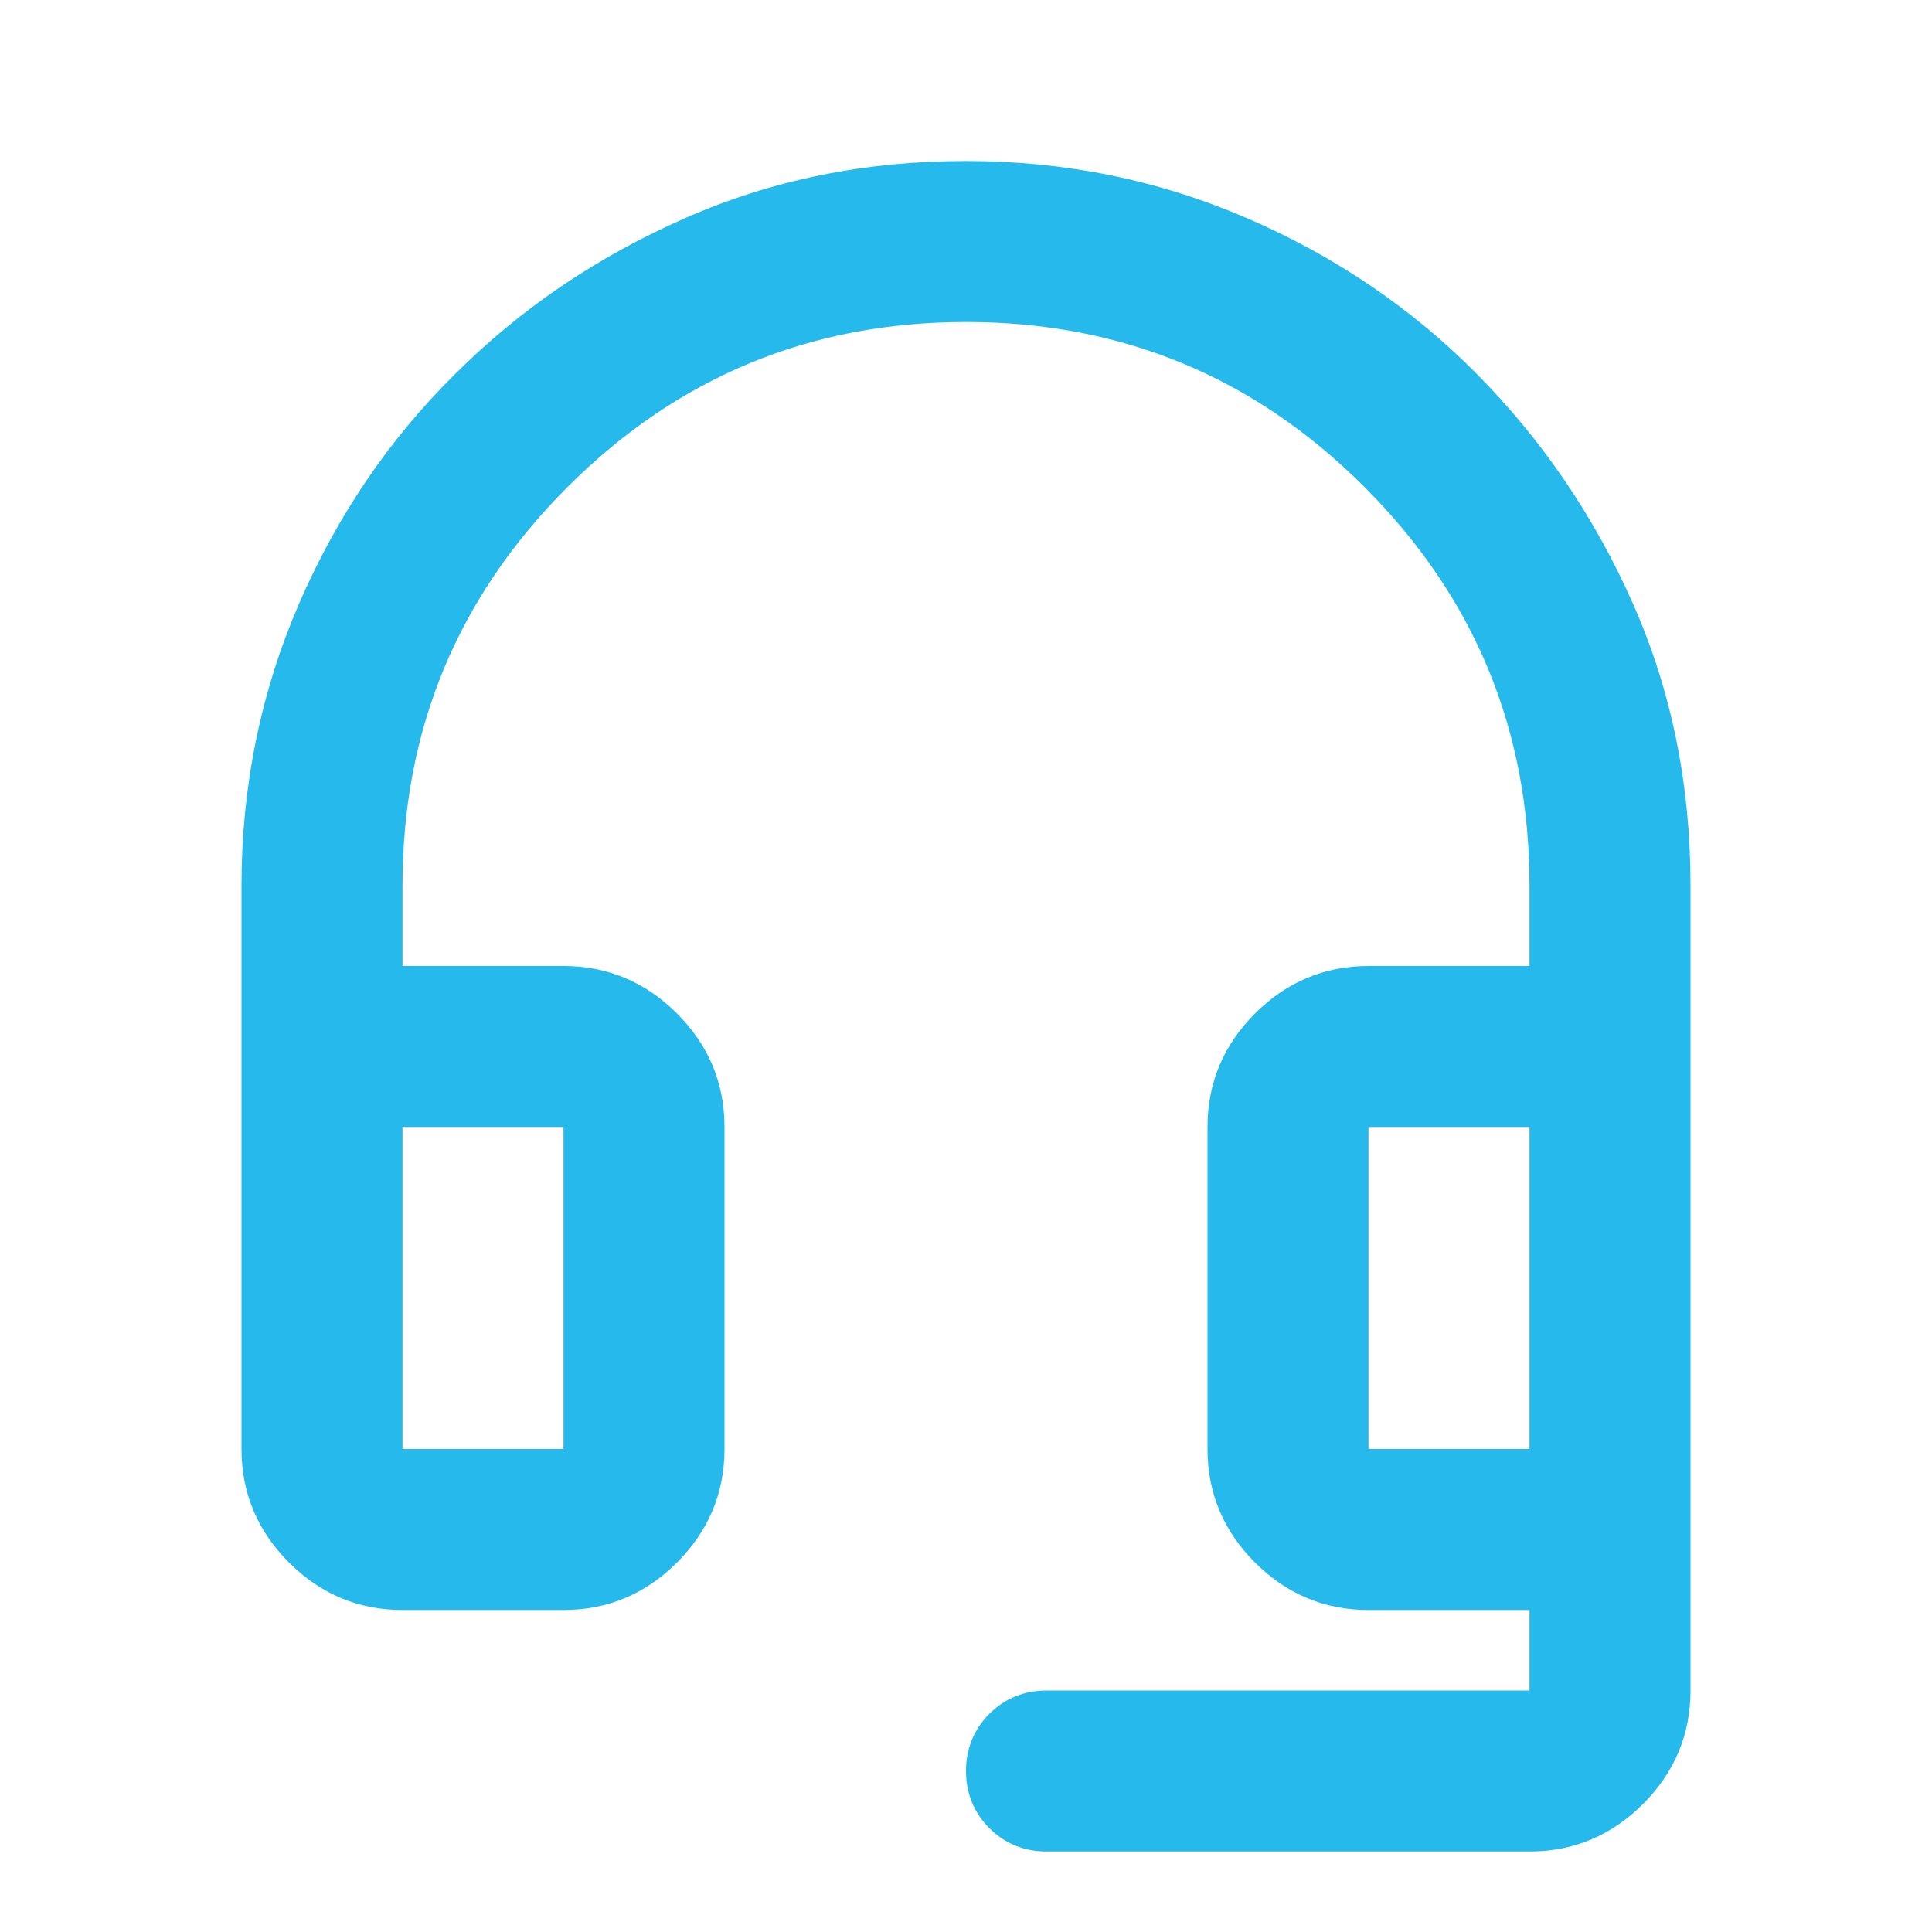
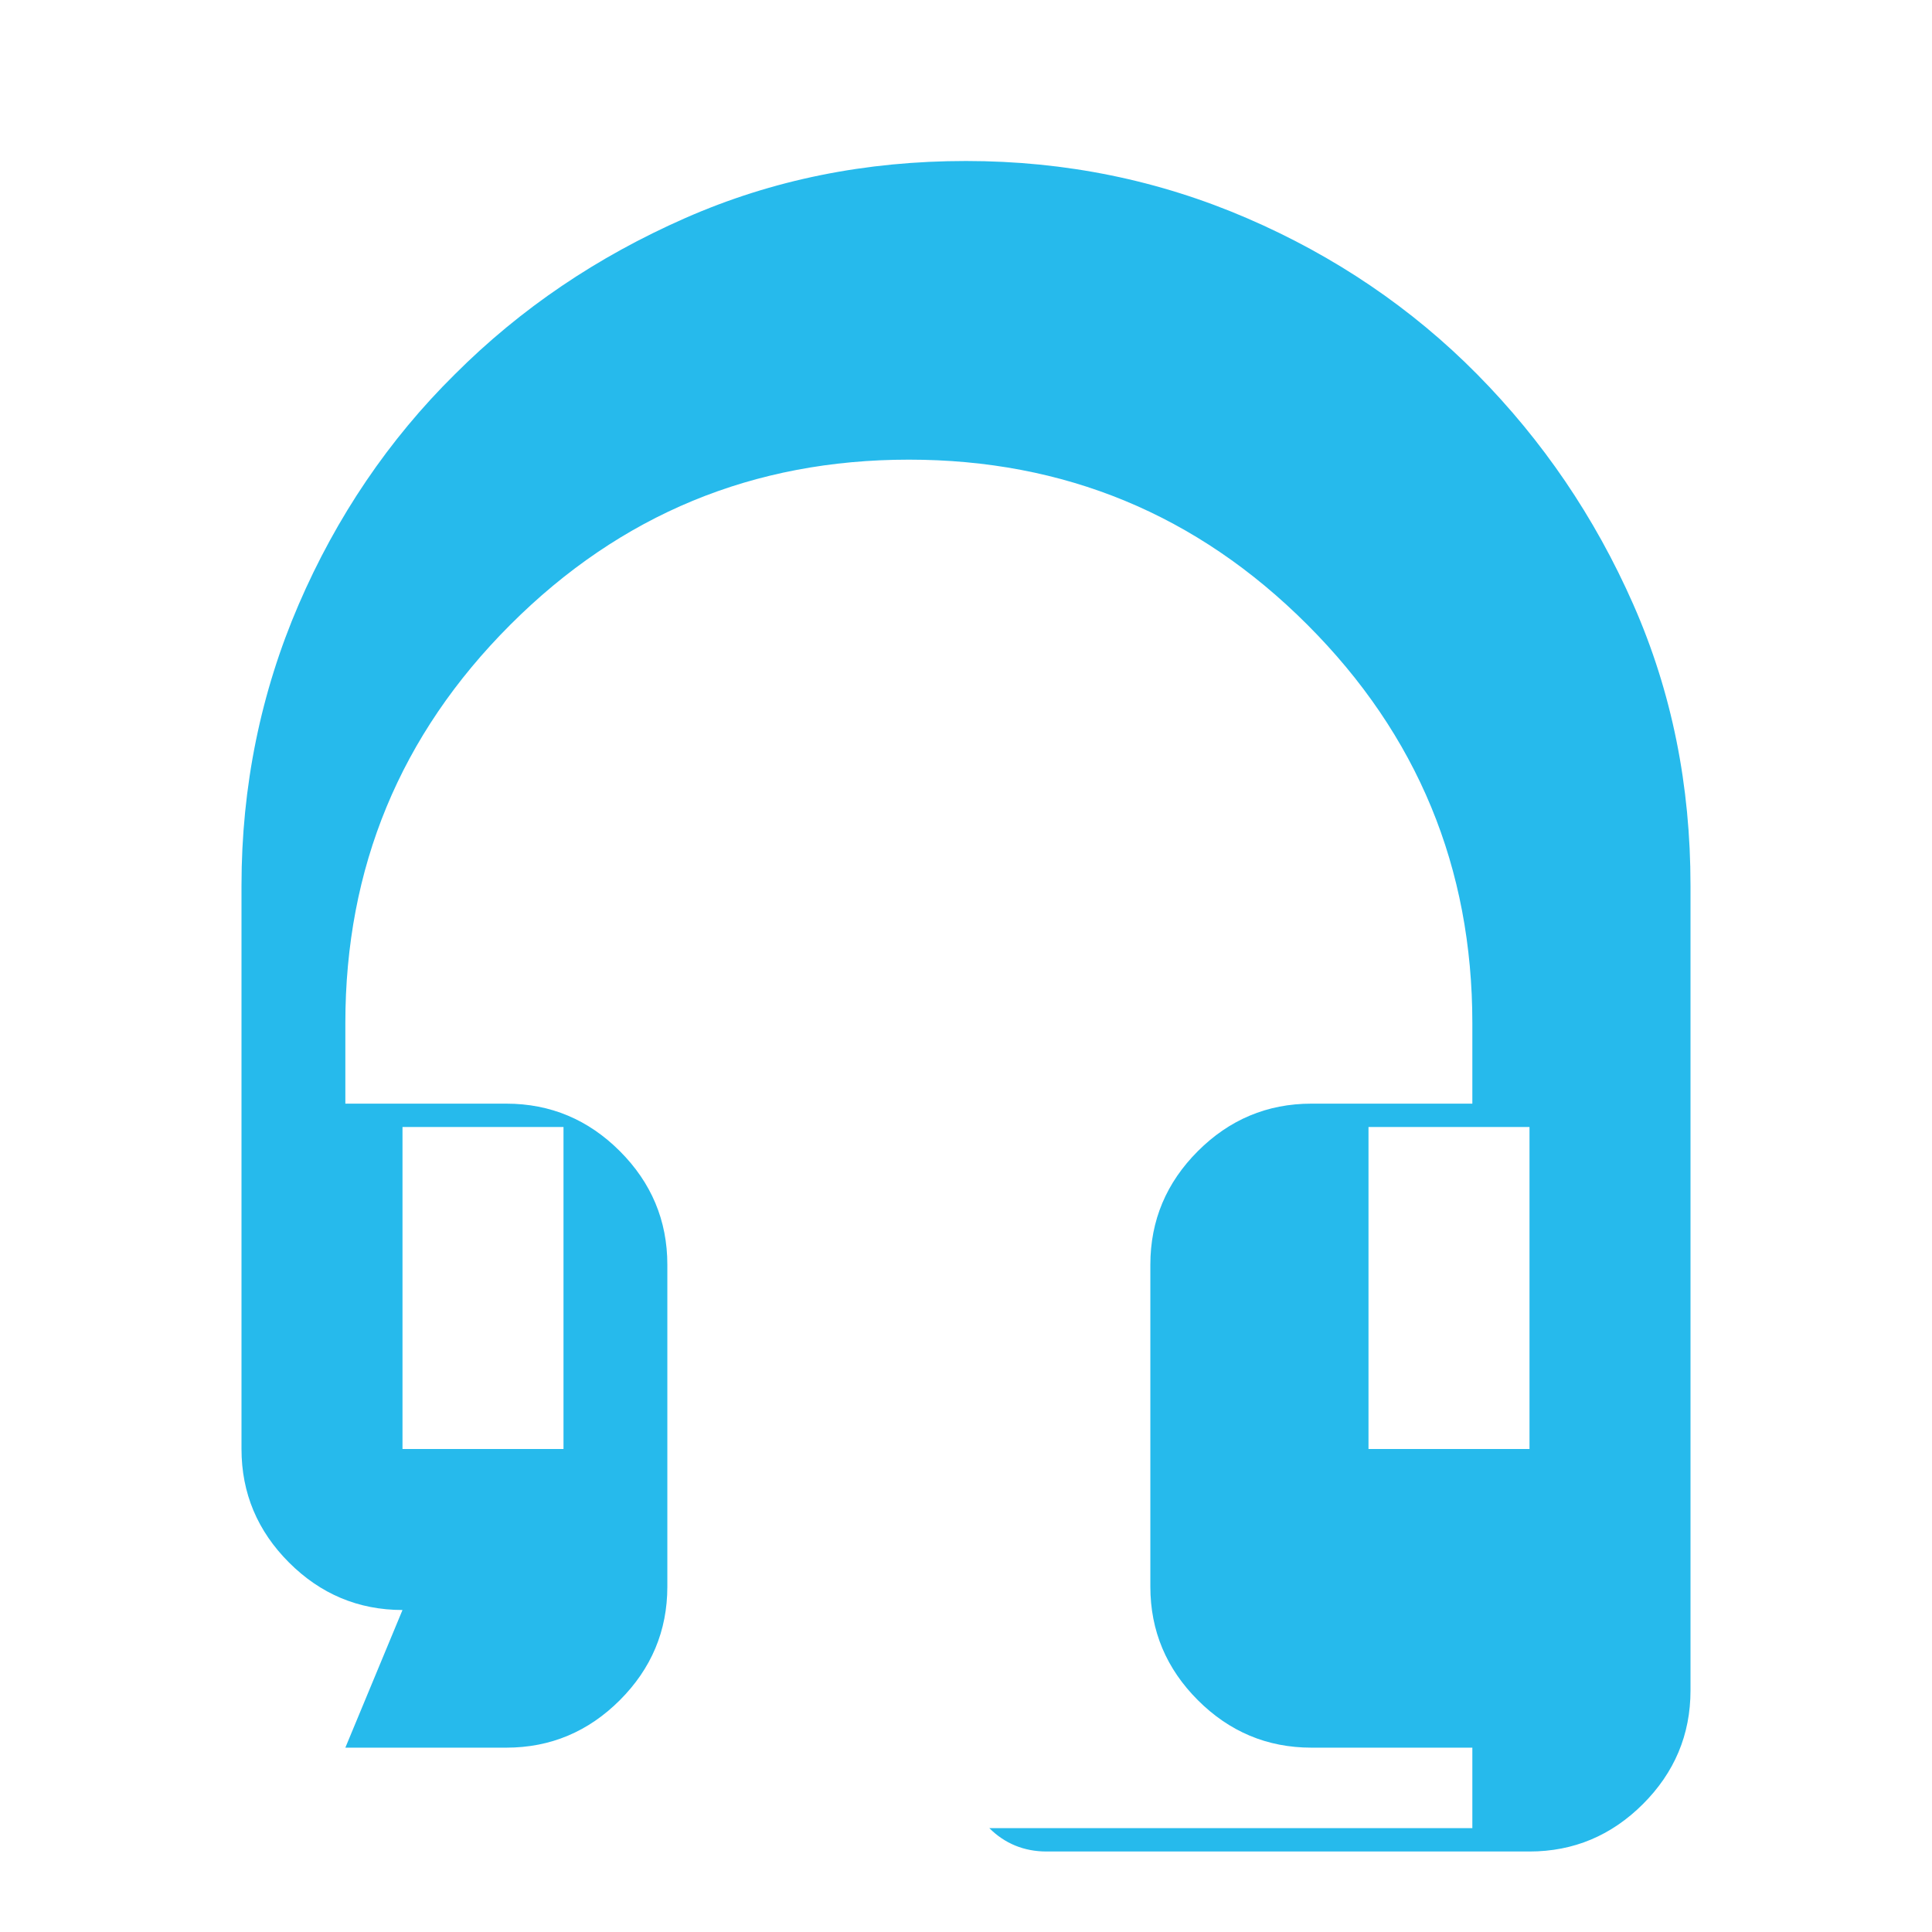
<svg xmlns="http://www.w3.org/2000/svg" id="Camada_1" version="1.1" viewBox="0 0 24 24">
  <defs>
    <style>
      .st0 {
        fill: #26baec;
      }
    </style>
  </defs>
-   <path class="st0" d="M5,20c-.55,0-1.02-.2-1.41-.59-.39-.39-.59-.86-.59-1.41v-7c0-1.23.24-2.4.71-3.49s1.12-2.05,1.94-2.86c.82-.82,1.77-1.46,2.86-1.94s2.25-.71,3.49-.71,2.4.24,3.49.71,2.05,1.12,2.86,1.94,1.46,1.77,1.94,2.86.71,2.25.71,3.49v10c0,.55-.2,1.02-.59,1.41-.39.39-.86.59-1.41.59h-6c-.28,0-.52-.1-.71-.29s-.29-.43-.29-.71.1-.52.29-.71.43-.29.71-.29h6v-1h-2c-.55,0-1.02-.2-1.41-.59s-.59-.86-.59-1.41v-4c0-.55.2-1.02.59-1.41s.86-.59,1.41-.59h2v-1c0-1.93-.68-3.58-2.05-4.95s-3.02-2.05-4.95-2.05-3.58.68-4.95,2.05c-1.37,1.37-2.05,3.02-2.05,4.95v1h2c.55,0,1.02.2,1.41.59s.59.86.59,1.41v4c0,.55-.2,1.02-.59,1.41s-.86.59-1.41.59h-2ZM5,18h2v-4h-2v4ZM17,18h2v-4h-2v4ZM5,14h2-2ZM17,14h2-2Z" />
+   <path class="st0" d="M5,20c-.55,0-1.02-.2-1.41-.59-.39-.39-.59-.86-.59-1.41v-7c0-1.23.24-2.4.71-3.49s1.12-2.05,1.94-2.86c.82-.82,1.77-1.46,2.86-1.94s2.25-.71,3.49-.71,2.4.24,3.49.71,2.05,1.12,2.86,1.94,1.46,1.77,1.94,2.86.71,2.25.71,3.49v10c0,.55-.2,1.02-.59,1.41-.39.39-.86.59-1.41.59h-6c-.28,0-.52-.1-.71-.29h6v-1h-2c-.55,0-1.02-.2-1.41-.59s-.59-.86-.59-1.41v-4c0-.55.2-1.02.59-1.41s.86-.59,1.41-.59h2v-1c0-1.93-.68-3.58-2.05-4.95s-3.02-2.05-4.95-2.05-3.58.68-4.95,2.05c-1.37,1.37-2.05,3.02-2.05,4.95v1h2c.55,0,1.02.2,1.41.59s.59.86.59,1.41v4c0,.55-.2,1.02-.59,1.41s-.86.59-1.41.59h-2ZM5,18h2v-4h-2v4ZM17,18h2v-4h-2v4ZM5,14h2-2ZM17,14h2-2Z" />
</svg>